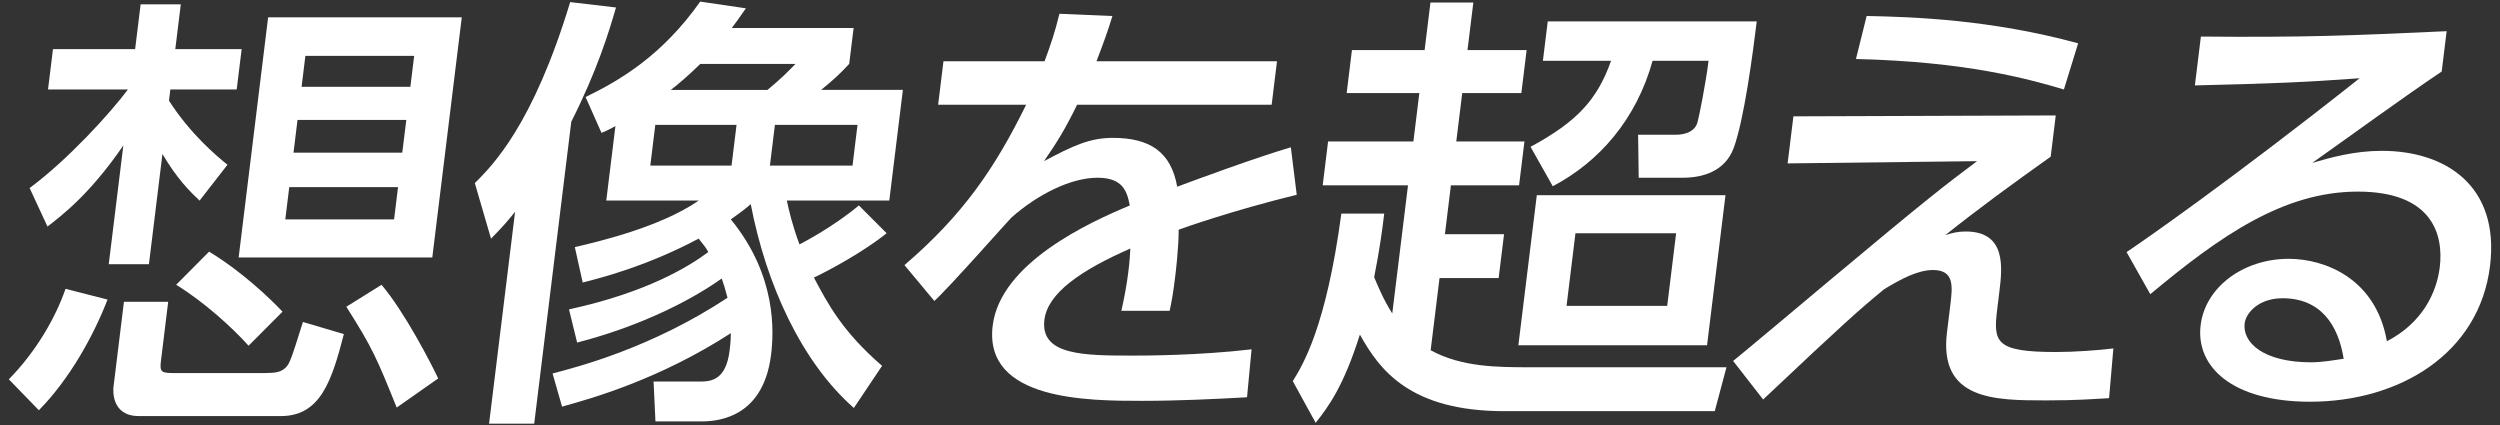
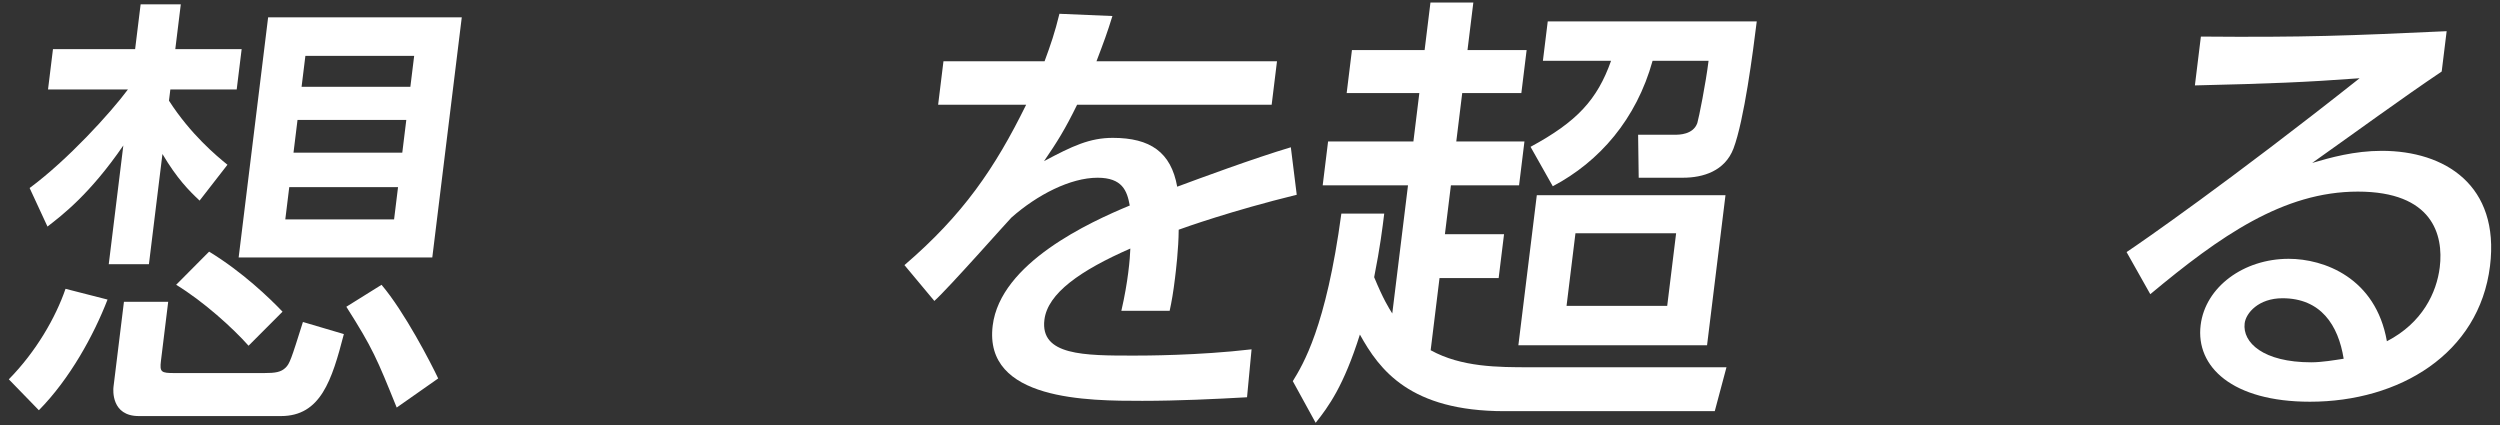
<svg xmlns="http://www.w3.org/2000/svg" id="_レイヤー_1" data-name="レイヤー 1" viewBox="0 0 1440 245">
  <rect x="0" y="0" width="1440" height="245" fill="#333333" stroke="none" />
  <defs>
    <style>
      .cls-1 {
        fill: #fff;
      }
    </style>
  </defs>
  <path class="cls-1" d="M61.94,172.56c-8,20.64-21.73,45.68-39.55,63.74l-17.31-17.81c15.74-16,26.99-35.61,32.66-52.13l24.2,6.19ZM17.05,108.31c22.02-16.26,46.66-43.35,56.63-56.77H27.66l2.85-23.23h47.32l3.17-25.81h23.14l-3.17,25.81h38.22l-2.85,23.23h-38.22l-.79,6.45c12.44,19.35,27.3,31.74,33.69,36.9l-16.05,20.65c-6.06-5.68-13.01-12.65-21.4-26.84l-7.79,63.48h-23.14l8.4-68.39c-19.31,28.13-35.36,40.26-43.69,46.71l-10.28-22.19ZM71.4,173.85h25.48l-4.18,34.06c-.79,6.45.18,6.97,7.72,6.97h51.74c6.5,0,9.68-.52,12.34-3.1,2.37-2.32,3.17-4.64,9.99-26.32l23.58,6.97c-6.9,26.58-13.34,47.22-36.22,47.22h-81.9c-15.86,0-14.8-14.97-14.58-16.77l6.02-49.03ZM120.45,144.95c19.11,11.61,34.92,26.84,42.29,34.58l-19.57,19.61c-8.9-10.06-25.98-25.55-41.71-35.1l18.98-19.1ZM265.98,9.99l-16.98,138.32h-111.54L154.44,9.99h111.54ZM166.61,107.79l-2.28,18.58h62.66l2.28-18.58h-62.66ZM171.37,69.08l-2.31,18.84h62.66l2.31-18.84h-62.66ZM175.9,32.18l-2.19,17.81h62.66l2.19-17.81h-62.66ZM219.76,164.05c13.18,15.48,28.51,45.16,32.64,53.93l-23.9,16.77c-11.37-28.13-13.76-34.06-29.01-58.06l20.27-12.64Z" />
-   <path class="cls-1" d="M307.7,244.05h-26l14.99-122.06c-5.21,6.45-7.32,8.77-13.86,15.48l-9.33-32c10.37-10.32,33.5-33.55,54.92-104.26l26.4,3.1c-4.08,14.19-11,36.64-25.76,65.8l-21.36,173.93ZM491.85,235.01c-30.28-26.58-50.53-71.22-59.42-117.42-2.04,1.81-4.93,4.13-11.48,8.77,26.69,32.52,24.74,65.29,23.19,77.93-4.72,38.45-33.84,38.45-40.86,38.45h-25.74l-1.08-22.97h26.78c6.24,0,14.91-.77,17.01-17.81.6-4.9.72-8,.72-10.06-41.51,26.84-80.54,37.68-97.23,42.32l-5.46-19.1c14.77-3.87,56.92-14.71,100.77-43.61-1.05-4.13-2.17-7.74-3.32-11.1-19.65,13.94-49.21,28.13-83.31,36.9l-4.67-19.1c44.88-9.81,68.79-24.52,80.23-33.03-1.05-2.06-2.61-4.13-5.55-7.74-30.04,16-56.61,22.71-66.8,25.29l-4.52-20.39c13.12-3.1,48.97-11.35,71.41-26.84h-53.3l5.26-42.84c-3.05,1.55-5.29,2.84-8.02,3.87l-9.16-20.64c19.63-9.55,43.99-23.74,66.03-54.97l26.3,3.87c-4.43,6.45-5.99,8.52-8.15,11.35h70.2l-2.54,20.64c-5.7,6.19-9.49,9.55-16.14,14.97h47.06l-7.83,63.74h-59.02c1.15,5.42,3,13.68,7.29,25.29,2.5-1.29,19.73-10.32,34.21-22.45l15.98,16c-13,10.58-33.6,21.68-41.88,25.55,7.81,14.71,16.22,30.97,39.26,50.84l-16.24,24.26ZM424.25,71.92h-46.8l-2.88,23.48h46.8l2.88-23.48ZM403.34,36.82c-5.93,5.94-12.9,11.87-16.92,14.97h55.64c7.23-5.94,11.38-10.06,16.14-14.97h-54.86ZM493.93,71.92h-47.58l-2.88,23.48h47.58l2.88-23.48Z" />
  <path class="cls-1" d="M735.55,35.28l-3.07,25.03h-112.06c-6.94,14.19-11.47,21.42-19.07,32.52,16.42-8.77,26.35-13.42,39.61-13.42,21.58,0,33.57,8.26,37.11,28.13,12.53-4.65,43.86-16.26,65.45-22.71l3.4,27.35c-37.8,9.29-64.45,18.84-67.99,20.13-.06,11.1-1.65,24-2.12,27.87-1.01,8.26-1.91,13.42-3.09,18.84h-27.82c3.88-16.77,4.98-29.94,5.18-35.87-28.85,12.65-47.63,25.81-49.5,41.03-2.54,20.64,22.94,20.64,51.54,20.64,5.46,0,36.92,0,67.78-3.61l-2.61,27.61c-18.07,1.03-40.03,2.06-60.31,2.06-30.94,0-91.52,0-86.19-43.35,4.44-36.13,55.94-59.61,78.95-69.16-1.55-8.52-4.28-16-18.57-16-15.6,0-34.74,9.81-49.62,22.97-1.17,1.03-36.5,41.03-44.37,48l-17.22-20.64c33.71-28.9,52.08-55.74,70.1-92.38h-50.7l3.07-25.03h58.24c3.51-9.55,5.93-16.52,8.56-27.35l30.52,1.29c-3.02,9.81-4.96,14.97-9.18,26.06h104Z" />
  <path class="cls-1" d="M797.32,123.02c-1.08,8.77-2.38,19.35-5.8,36.64,5.21,12.64,8.47,17.81,10.43,20.9l9.06-73.8h-49.14l3.11-25.29h49.14l3.42-27.87h-41.86l3.04-24.77h41.86l3.36-27.35h24.7l-3.36,27.35h34.06l-3.04,24.77h-34.06l-3.42,27.87h39.26l-3.1,25.29h-39.26l-3.45,28.13h34.06l-3.11,25.29h-34.06l-5.1,41.55c17.78,9.81,38.83,9.81,57.29,9.81h113.1l-6.75,25.29h-121.16c-54.34,0-71.96-23.74-83.24-44.13-9.36,29.68-18.1,41.55-25.48,50.84l-13.17-24c5.85-9.55,19.14-30.97,27.97-96.51h24.7ZM993.88,112.44l-10.62,86.45h-108.68l10.62-86.45h108.68ZM1011.89,12.31c-2.16,17.55-7.26,57.03-13.42,73.29-4.96,12.9-17.4,16.77-29.1,16.77h-25.48l-.34-24.77h21.58c1.82,0,10.14,0,12.52-6.71.87-2.84,4.9-22.97,6.48-35.87h-32.24c-9.32,33.55-30.53,58.06-57.49,72.26l-12.81-22.71c26.73-14.45,38.43-27.1,46.38-49.55h-39.26l2.79-22.71h120.38ZM907.46,134.37l-5.13,41.81h57.98l5.13-41.81h-57.98Z" />
-   <path class="cls-1" d="M1184.11,66.5l-2.91,23.74c-22.5,16-41.93,30.19-60.66,45.16,4.06-1.29,7.27-2.06,11.69-2.06,23.66,0,21.06,21.16,19.38,34.84l-1.2,9.81c-2.35,19.1-1.22,24.77,33.88,24.77,10.92,0,24.57-1.03,33.01-2.06l-2.48,28.64c-9.42.52-18.62,1.29-36.04,1.29-29.64,0-62.14,0-57.32-39.23l1.9-15.48c1.33-10.84,2.5-20.39-9.98-20.39-8.84,0-18.87,5.42-28.14,11.1-13.88,11.35-22.62,19.1-69.67,63.48l-17.29-22.19c4.6-3.61,45.48-37.93,55.33-46.19,57.37-48,66.26-54.71,85.16-68.9l-109.1,1.29,3.33-27.1,151.12-.52ZM1188.81,51.53c-21.08-6.19-56.01-16-119.78-17.55l6.16-24.77c26.72.52,71.76,2.06,121.82,15.74l-8.2,26.58Z" />
  <path class="cls-1" d="M1406.4,41.21c-22.67,15.23-49.81,35.1-74.58,52.64,10.52-3.1,24.26-6.97,40.12-6.97,36.4,0,68.02,19.87,62.31,66.32-6.21,50.58-52.24,78.19-103.72,78.19-44.72,0-65.91-20.13-62.96-44.13,2.69-21.94,24.71-38.19,50.71-38.19,20.28,0,50.15,10.84,56.57,47.48,20.54-10.58,28.67-28.13,30.45-42.58,2.31-18.84-4.26-43.61-47.16-43.61s-79.32,25.55-119.57,59.09l-13.66-24.26c8.21-5.42,59.93-41.29,134.23-100.13-31.22,2.32-51.34,3.1-94.88,4.13l3.45-28.13c60,.52,85.08-.52,141.56-3.1l-2.85,23.23ZM1314.71,171.79c-13.78,0-21.07,8.52-21.79,14.45-1.36,11.1,10.76,22.45,38.32,22.45,6.24,0,13.68-1.29,18.71-2.06-3.08-19.35-13.14-34.84-35.24-34.84Z" />
</svg>